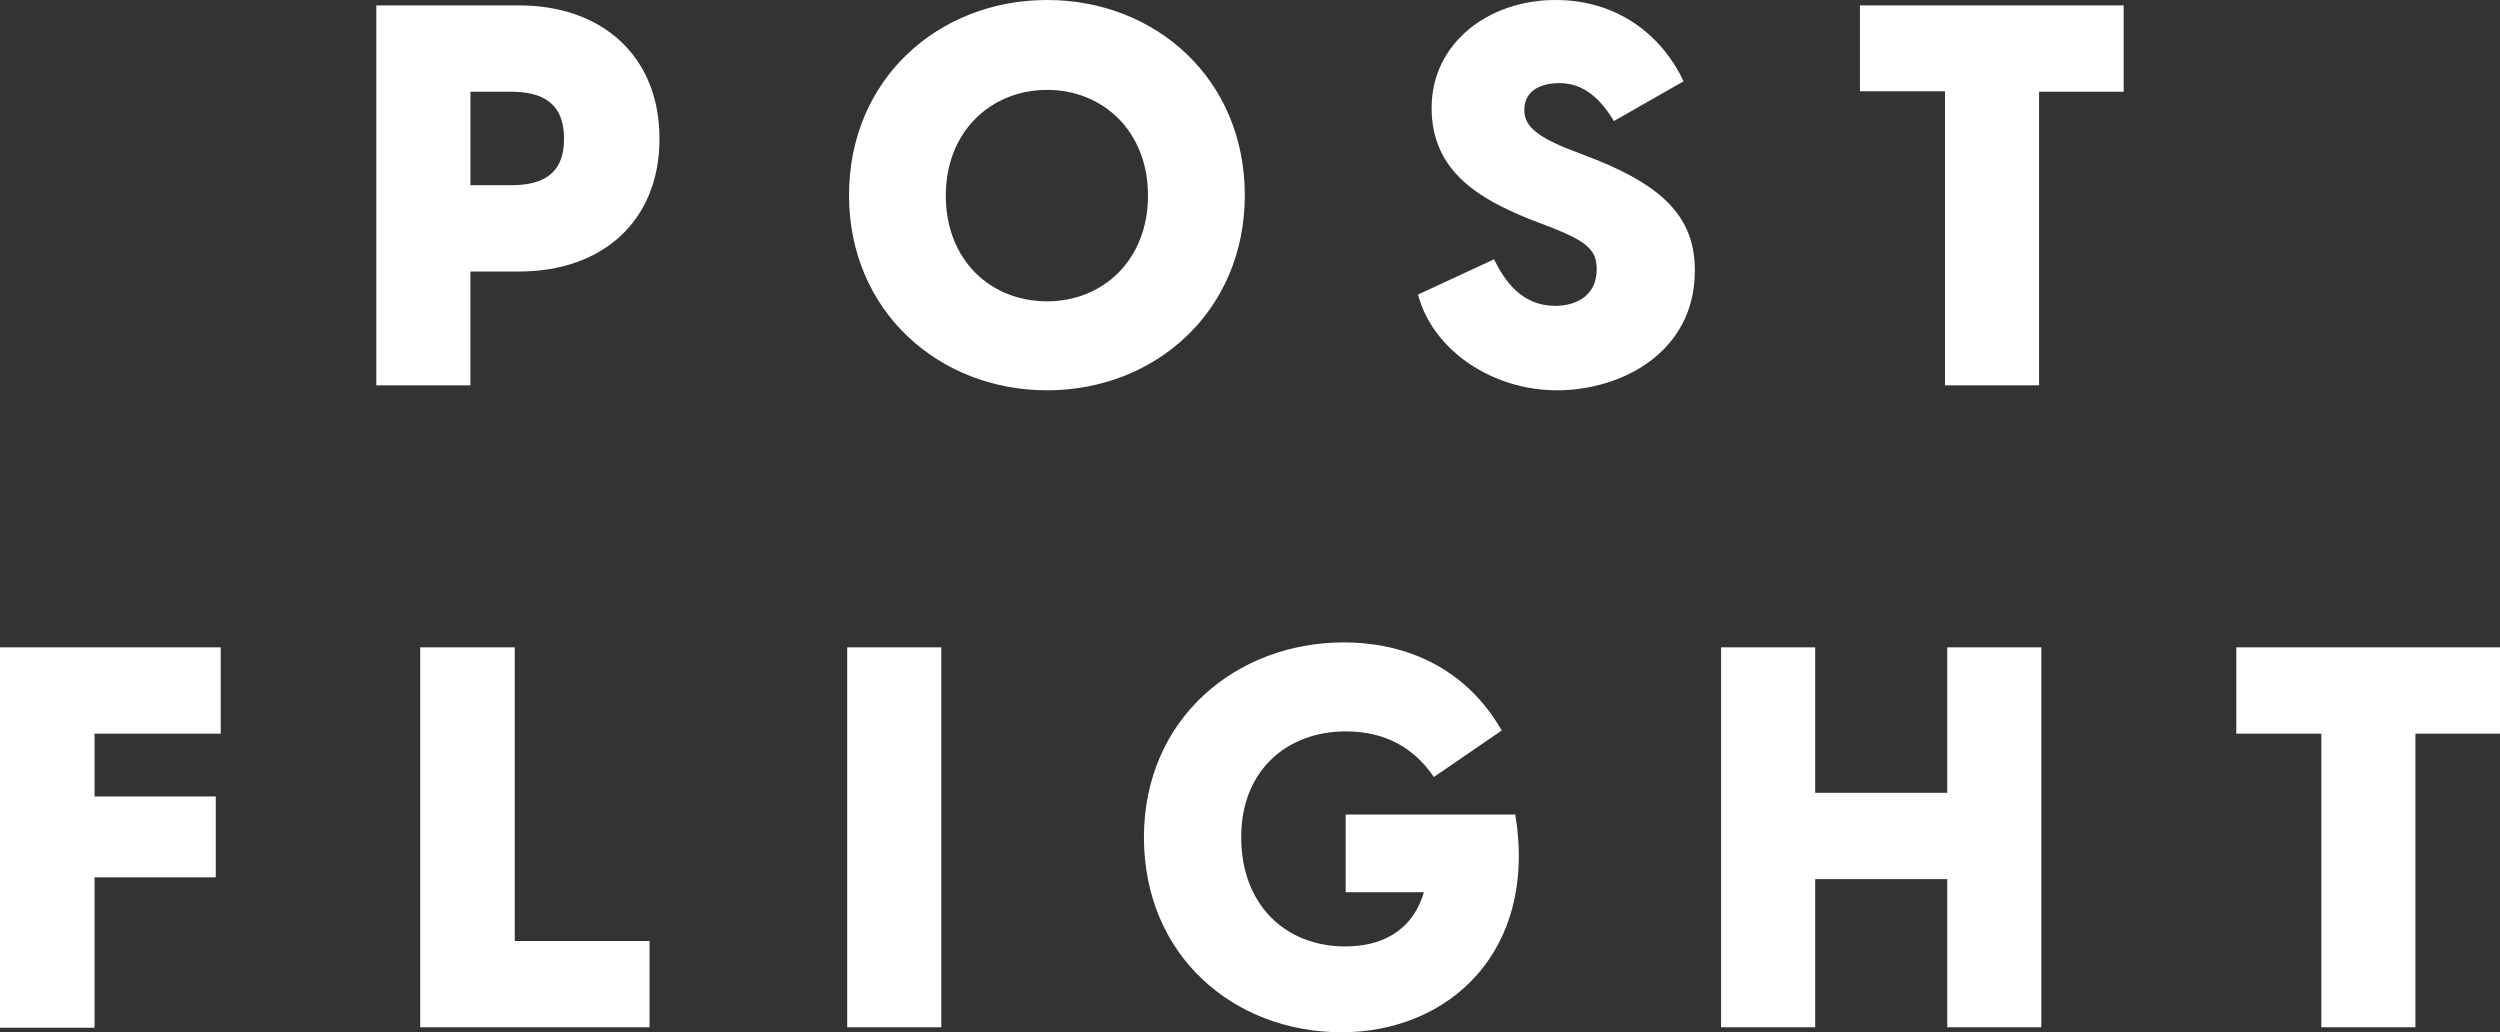
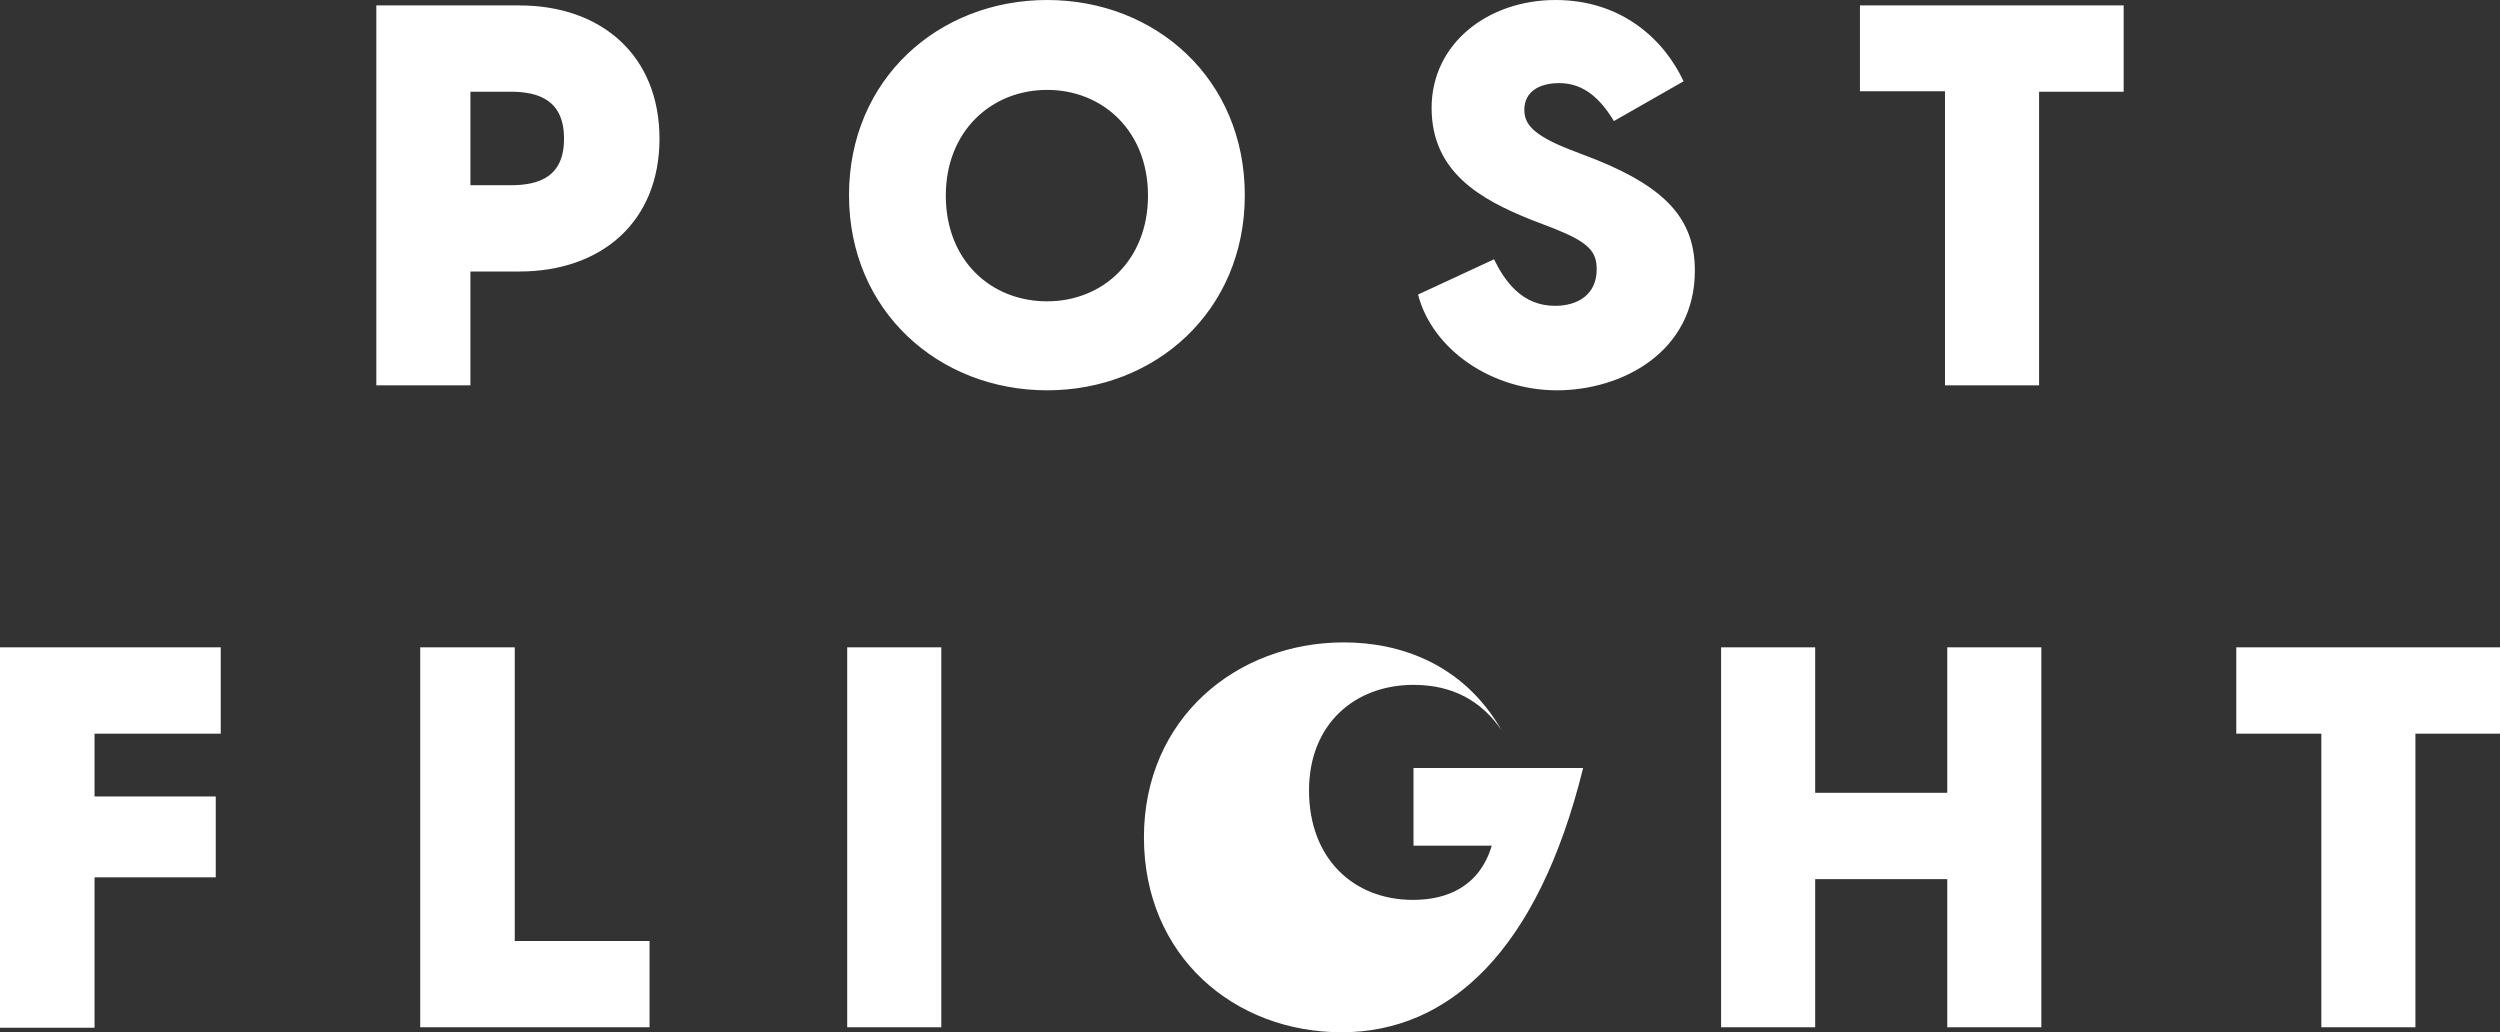
<svg xmlns="http://www.w3.org/2000/svg" width="620" height="256" viewBox="0 0 620 256" fill="none">
  <rect x="0" y="0" width="620" height="256" fill="#333333" stroke="none" />
-   <path d="M93.33 1.345h35.448c20.528 0 34.774 12.548 34.774 33.05 0 20.502-14.246 32.938-34.774 32.938h-12.115v28.233H93.33V1.345zm33.316 44.59c7.292 0 13.237-2.241 13.237-11.54s-5.945-11.652-13.237-11.652h-9.983v23.192h9.983zm83.908 2.465c0-28.794 22.211-48.4 49.134-48.4 26.922 0 49.021 19.606 49.021 48.4 0 28.792-22.211 48.398-49.021 48.398-26.81 0-49.134-19.606-49.134-48.399zm49.134 26.328c13.798 0 25.015-10.196 25.015-26.217 0-16.02-11.217-26.216-25.015-26.216S234.56 32.49 234.56 48.511s11.106 26.217 25.128 26.217zm91.985-1.681l18.845-8.739c2.692 5.49 6.955 11.54 15.144 11.54 5.497 0 10.32-2.689 10.32-9.075 0-4.481-2.131-6.722-10.544-10.083l-5.833-2.24c-12.228-4.93-24.567-11.653-24.567-27.674C355.038 10.756 369.06 0 385.774 0c16.715 0 27.147 10.195 31.746 20.166l-17.275 9.86c-4.15-6.947-8.638-9.412-13.573-9.412-4.936 0-8.638 2.13-8.638 6.61 0 3.474 2.019 6.274 11.554 9.972l6.394 2.464c17.388 7.059 24.343 14.901 24.343 27.45 0 20.277-18.173 29.688-34.214 29.688s-30.849-9.97-34.438-23.751zm130.572-50.416h-20.977V1.345h65.399v21.398H505.69v72.823h-23.332V22.631h-.113zM0 160.546h54.742v21.399H23.445v15.572h30.063v20.055H23.445v37.308H0v-94.334zm104.325 0h23.333v72.823h33.428v21.398h-56.873v-94.221h.112zm105.781 0h23.333v94.221h-23.333v-94.221zm73.588 47.167c0-29.578 22.997-48.4 49.582-48.4 13.574 0 29.503 5.042 39.15 21.847L355.6 192.7c-4.936-7.282-12.116-11.316-21.875-11.316-14.359 0-25.913 9.523-25.913 26.217 0 16.693 10.881 27.112 25.801 27.112 8.525 0 16.49-3.361 19.519-13.444h-19.407v-19.27h42.066C381.4 235.946 359.301 256 332.715 256c-26.585 0-49.021-18.822-49.021-48.399v.112zM482.92 218.02h-32.755v36.747h-23.333v-94.221h23.333v36.075h32.755v-36.075h23.333v94.221H482.92V218.02zm92.658-36.075h-20.977v-21.399H620v21.399h-20.977v72.822H575.69v-72.822h-.112z" fill="#fff" />
+   <path d="M93.33 1.345h35.448c20.528 0 34.774 12.548 34.774 33.05 0 20.502-14.246 32.938-34.774 32.938h-12.115v28.233H93.33V1.345zm33.316 44.59c7.292 0 13.237-2.241 13.237-11.54s-5.945-11.652-13.237-11.652h-9.983v23.192h9.983zm83.908 2.465c0-28.794 22.211-48.4 49.134-48.4 26.922 0 49.021 19.606 49.021 48.4 0 28.792-22.211 48.398-49.021 48.398-26.81 0-49.134-19.606-49.134-48.399zm49.134 26.328c13.798 0 25.015-10.196 25.015-26.217 0-16.02-11.217-26.216-25.015-26.216S234.56 32.49 234.56 48.511s11.106 26.217 25.128 26.217zm91.985-1.681l18.845-8.739c2.692 5.49 6.955 11.54 15.144 11.54 5.497 0 10.32-2.689 10.32-9.075 0-4.481-2.131-6.722-10.544-10.083l-5.833-2.24c-12.228-4.93-24.567-11.653-24.567-27.674C355.038 10.756 369.06 0 385.774 0c16.715 0 27.147 10.195 31.746 20.166l-17.275 9.86c-4.15-6.947-8.638-9.412-13.573-9.412-4.936 0-8.638 2.13-8.638 6.61 0 3.474 2.019 6.274 11.554 9.972l6.394 2.464c17.388 7.059 24.343 14.901 24.343 27.45 0 20.277-18.173 29.688-34.214 29.688s-30.849-9.97-34.438-23.751zm130.572-50.416h-20.977V1.345h65.399v21.398H505.69v72.823h-23.332V22.631h-.113zM0 160.546h54.742v21.399H23.445v15.572h30.063v20.055H23.445v37.308H0v-94.334zm104.325 0h23.333v72.823h33.428v21.398h-56.873v-94.221h.112zm105.781 0h23.333v94.221h-23.333v-94.221zm73.588 47.167c0-29.578 22.997-48.4 49.582-48.4 13.574 0 29.503 5.042 39.15 21.847c-4.936-7.282-12.116-11.316-21.875-11.316-14.359 0-25.913 9.523-25.913 26.217 0 16.693 10.881 27.112 25.801 27.112 8.525 0 16.49-3.361 19.519-13.444h-19.407v-19.27h42.066C381.4 235.946 359.301 256 332.715 256c-26.585 0-49.021-18.822-49.021-48.399v.112zM482.92 218.02h-32.755v36.747h-23.333v-94.221h23.333v36.075h32.755v-36.075h23.333v94.221H482.92V218.02zm92.658-36.075h-20.977v-21.399H620v21.399h-20.977v72.822H575.69v-72.822h-.112z" fill="#fff" />
</svg>